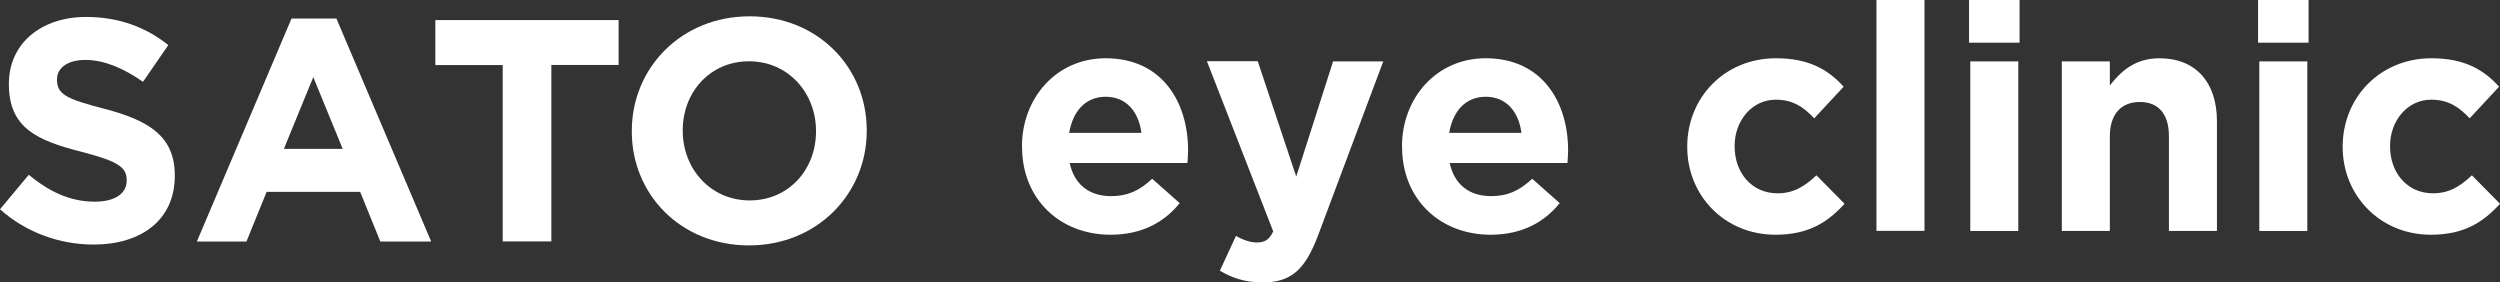
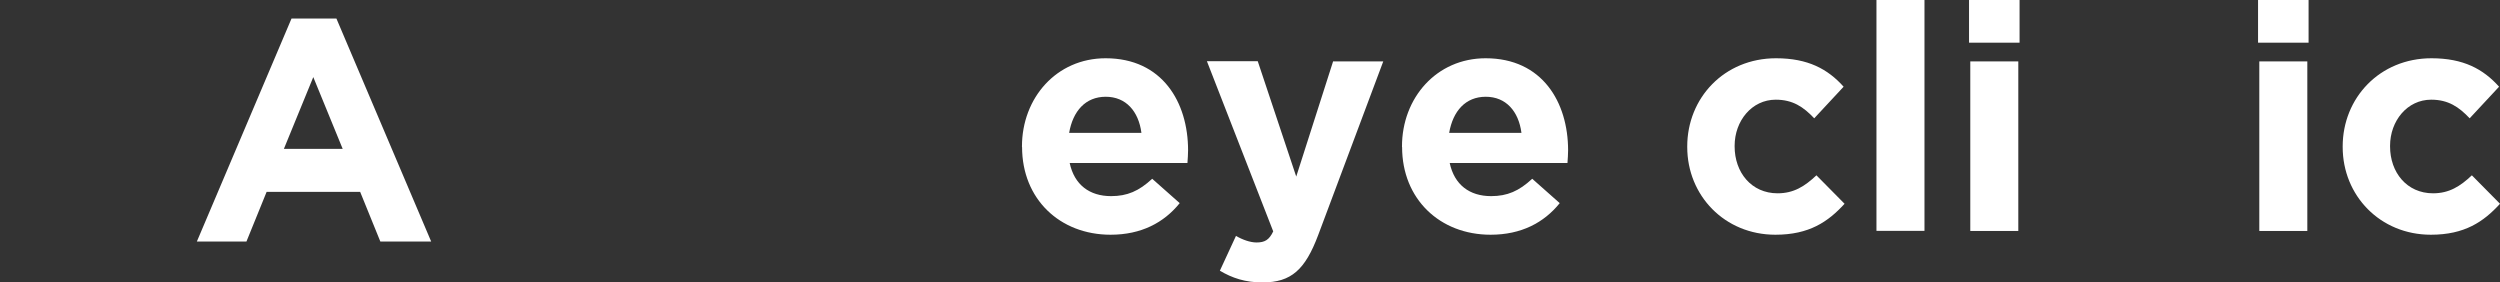
<svg xmlns="http://www.w3.org/2000/svg" id="_レイヤー_1" data-name="レイヤー 1" viewBox="0 0 239 27">
  <rect x="0" y="0" width="239" height="27" fill="#333333" stroke="none" />
  <defs>
    <style>
      .cls-1 {
        fill: #fff;
        stroke-width: 0px;
      }
    </style>
  </defs>
  <g>
-     <path class="cls-1" d="m0,20.01l2.75-3.3c1.9,1.57,3.9,2.57,6.31,2.57,1.9,0,3.05-.76,3.05-2v-.06c0-1.18-.72-1.78-4.26-2.69C3.59,13.44.85,12.27.85,8.06v-.06C.85,4.16,3.93,1.62,8.24,1.62c3.08,0,5.71.97,7.85,2.69l-2.42,3.51c-1.87-1.3-3.71-2.09-5.5-2.09s-2.72.82-2.72,1.84v.06c0,1.39.91,1.84,4.56,2.78,4.29,1.12,6.7,2.66,6.7,6.35v.06c0,4.2-3.2,6.56-7.76,6.56-3.2,0-6.43-1.12-8.97-3.39Z" />
    <path class="cls-1" d="m27.87,1.77h4.29l9.06,21.32h-4.86l-1.93-4.75h-8.94l-1.93,4.75h-4.74L27.87,1.77Zm4.89,12.46l-2.81-6.86-2.81,6.86h5.62Z" />
-     <path class="cls-1" d="m48.05,6.22h-6.43V1.92h17.52v4.29h-6.43v16.87h-4.65V6.22Z" />
-     <path class="cls-1" d="m60.4,12.57v-.06c0-6.02,4.74-10.95,11.26-10.95s11.2,4.87,11.2,10.89v.06c0,6.02-4.74,10.95-11.26,10.95s-11.2-4.87-11.2-10.89Zm17.61,0v-.06c0-3.63-2.66-6.65-6.4-6.65s-6.34,2.96-6.34,6.59v.06c0,3.63,2.66,6.65,6.4,6.65s6.34-2.96,6.34-6.59Z" />
  </g>
  <g>
    <path class="cls-1" d="m97.7,14.06v-.06c0-4.63,3.29-8.43,8-8.43,5.41,0,7.88,4.2,7.88,8.8,0,.36-.03.79-.06,1.21h-11.26c.45,2.09,1.9,3.17,3.96,3.17,1.54,0,2.66-.48,3.93-1.66l2.63,2.33c-1.51,1.87-3.68,3.02-6.61,3.02-4.86,0-8.46-3.42-8.46-8.38Zm11.42-1.36c-.27-2.06-1.48-3.45-3.41-3.45s-3.14,1.36-3.5,3.45h6.92Z" />
    <path class="cls-1" d="m127.47,5.87h4.77l-6.22,16.6c-1.24,3.3-2.57,4.53-5.32,4.53-1.66,0-2.9-.42-4.08-1.12l1.54-3.33c.6.36,1.36.63,1.96.63.79,0,1.21-.24,1.6-1.06l-6.34-16.27h4.86l3.68,11.03,3.53-11.03Z" />
    <path class="cls-1" d="m134.03,14.06v-.06c0-4.63,3.29-8.43,8-8.43,5.41,0,7.88,4.2,7.88,8.8,0,.36-.03.79-.06,1.21h-11.26c.45,2.09,1.9,3.17,3.96,3.17,1.54,0,2.66-.48,3.93-1.66l2.63,2.33c-1.51,1.87-3.68,3.02-6.61,3.02-4.86,0-8.46-3.42-8.46-8.38Zm11.42-1.36c-.27-2.06-1.48-3.45-3.41-3.45s-3.14,1.36-3.5,3.45h6.92Z" />
    <path class="cls-1" d="m161.3,14.06v-.06c0-4.63,3.53-8.43,8.49-8.43,3.05,0,4.95,1.03,6.46,2.72l-2.81,3.02c-1.03-1.09-2.05-1.78-3.68-1.78-2.29,0-3.93,2.03-3.93,4.41v.06c0,2.48,1.6,4.48,4.11,4.48,1.54,0,2.6-.67,3.71-1.72l2.69,2.72c-1.57,1.72-3.38,2.96-6.61,2.96-4.86,0-8.43-3.75-8.43-8.38Z" />
    <path class="cls-1" d="m179.39,0h4.59v22.07h-4.59V0Z" />
    <path class="cls-1" d="m188.24,0h4.83v4.08h-4.83V0Zm.12,5.87h4.59v16.21h-4.59V5.87Z" />
-     <path class="cls-1" d="m197.11,5.87h4.59v2.3c1.06-1.36,2.42-2.6,4.74-2.6,3.47,0,5.5,2.3,5.5,6.02v10.49h-4.59v-9.04c0-2.18-1.03-3.29-2.78-3.29s-2.87,1.12-2.87,3.29v9.04h-4.59V5.87Z" />
    <path class="cls-1" d="m215.87,0h4.83v4.08h-4.83V0Zm.12,5.87h4.59v16.21h-4.59V5.87Z" />
    <path class="cls-1" d="m223.96,14.06v-.06c0-4.63,3.53-8.43,8.49-8.43,3.05,0,4.95,1.03,6.46,2.72l-2.81,3.02c-1.03-1.09-2.05-1.78-3.68-1.78-2.29,0-3.93,2.03-3.93,4.41v.06c0,2.48,1.6,4.48,4.11,4.48,1.54,0,2.6-.67,3.71-1.72l2.69,2.72c-1.57,1.72-3.38,2.96-6.61,2.96-4.86,0-8.43-3.75-8.43-8.38Z" />
  </g>
</svg>